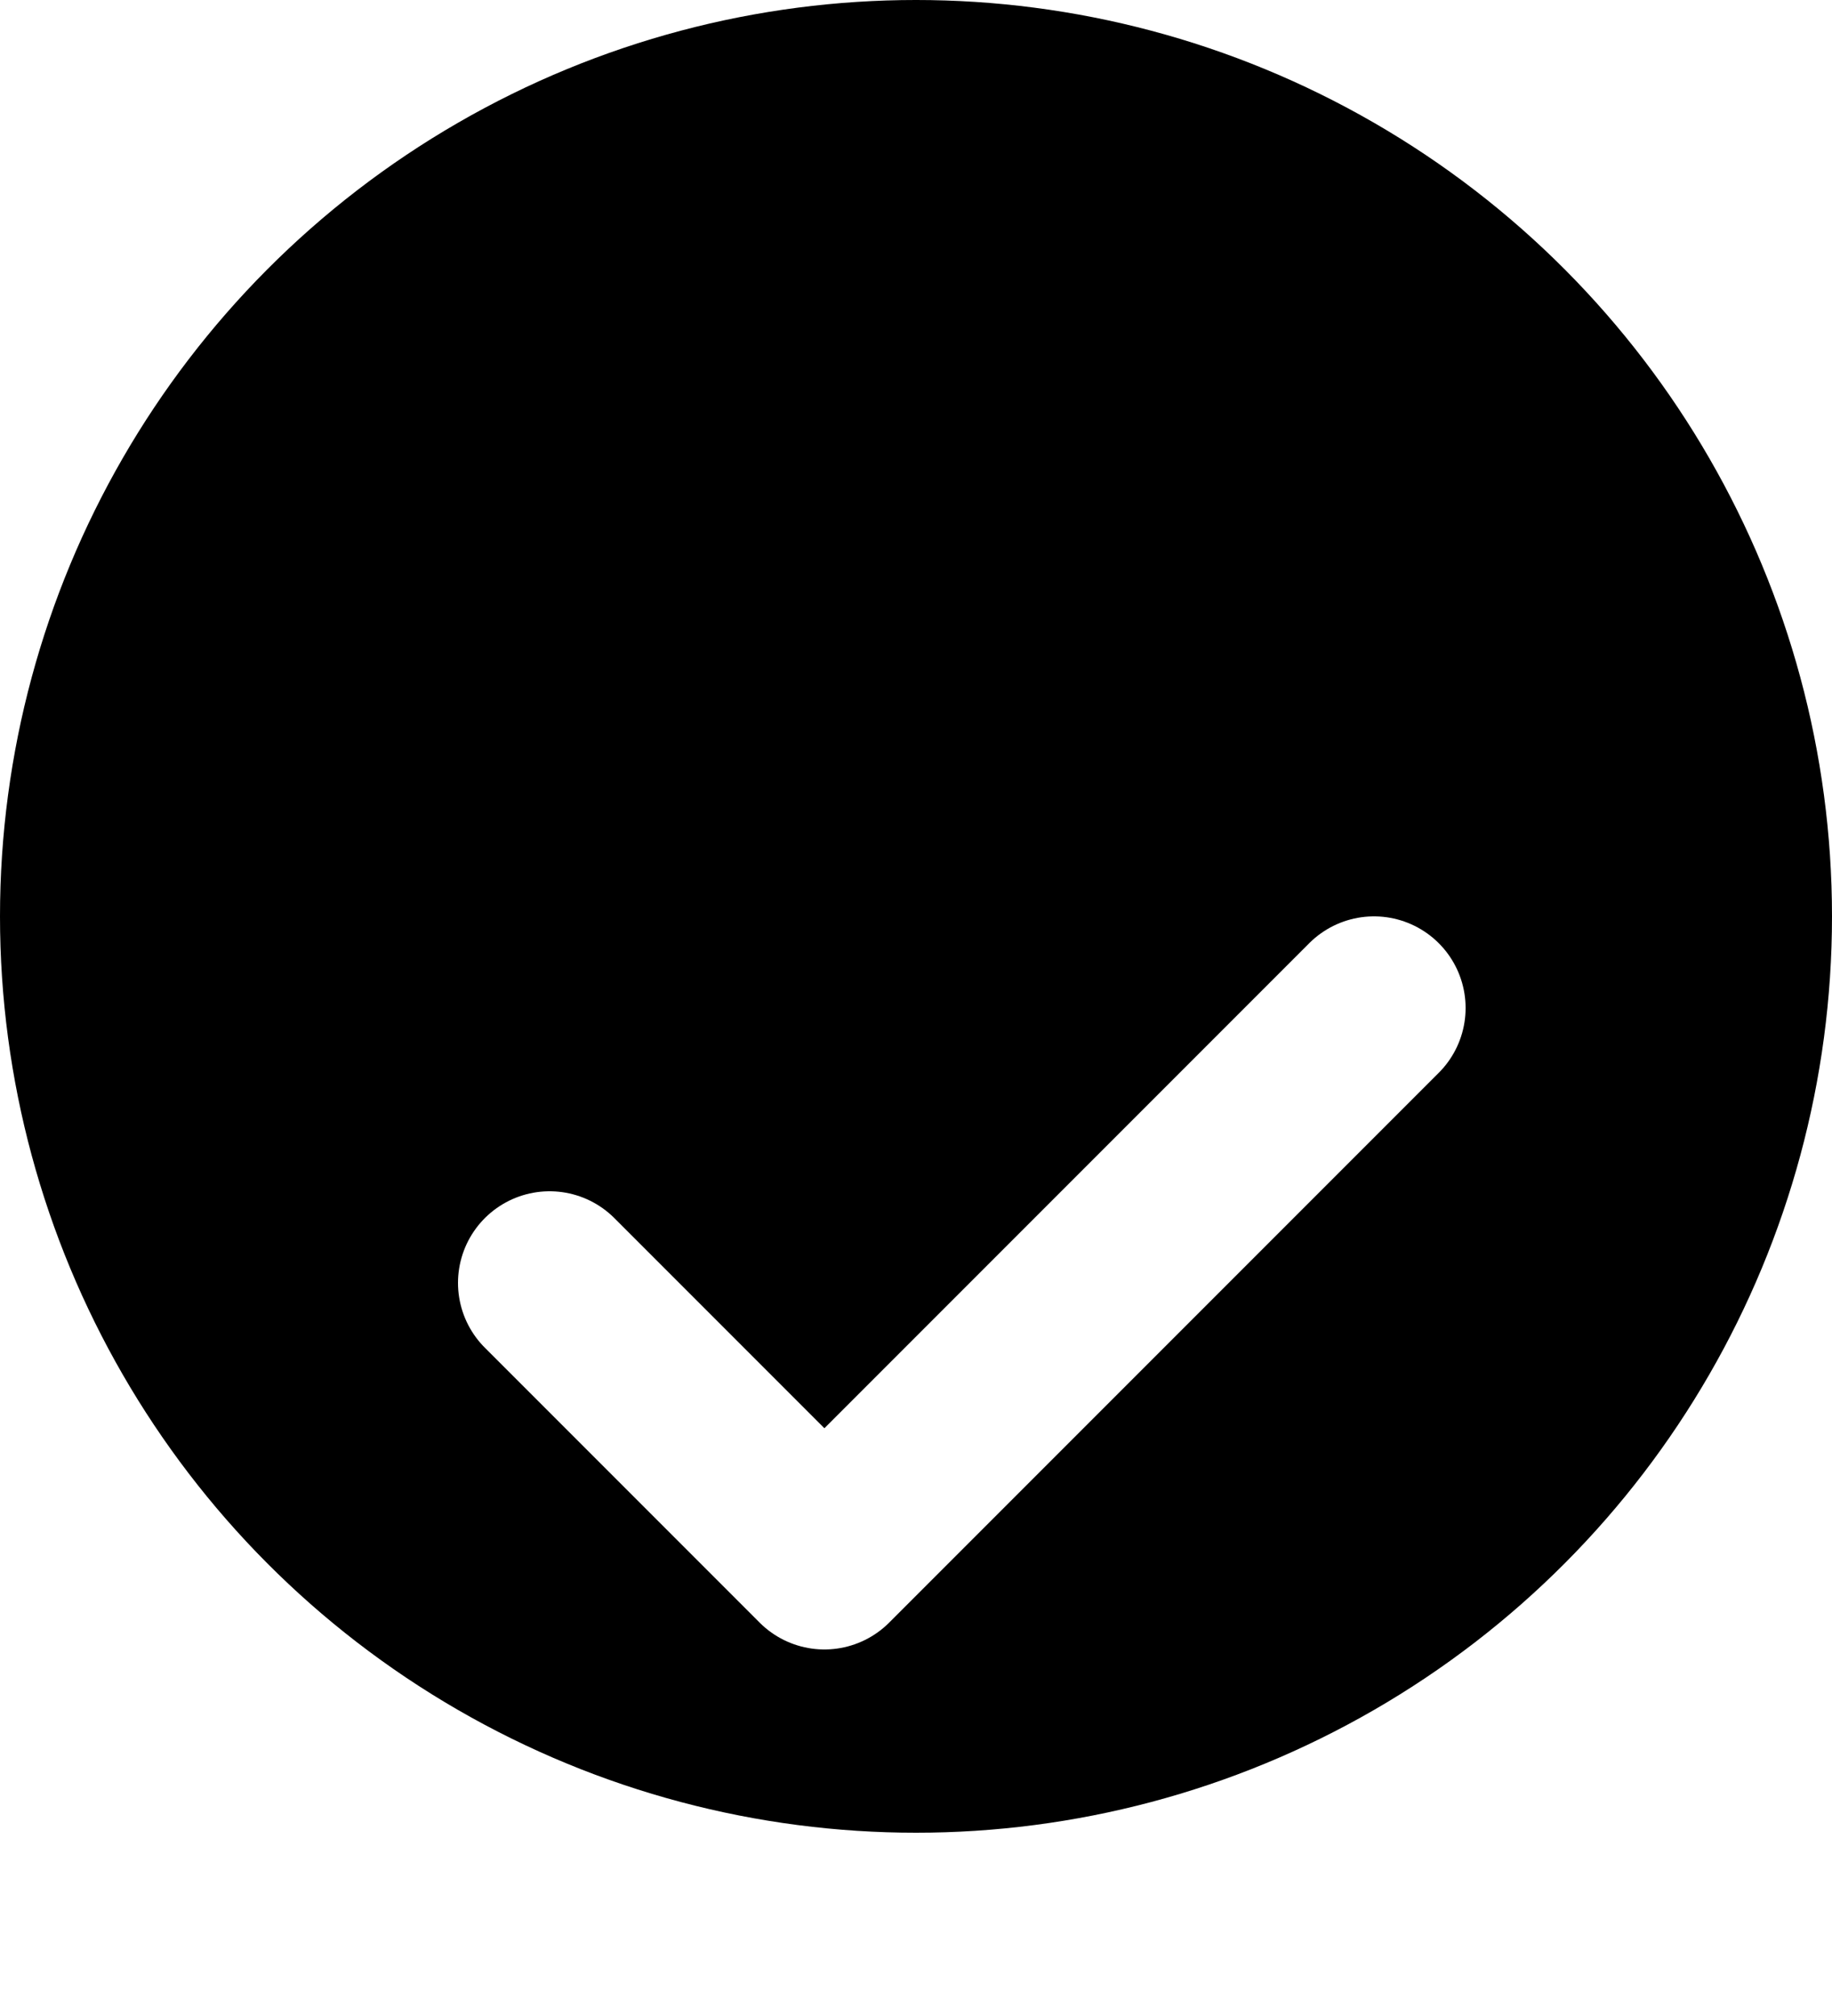
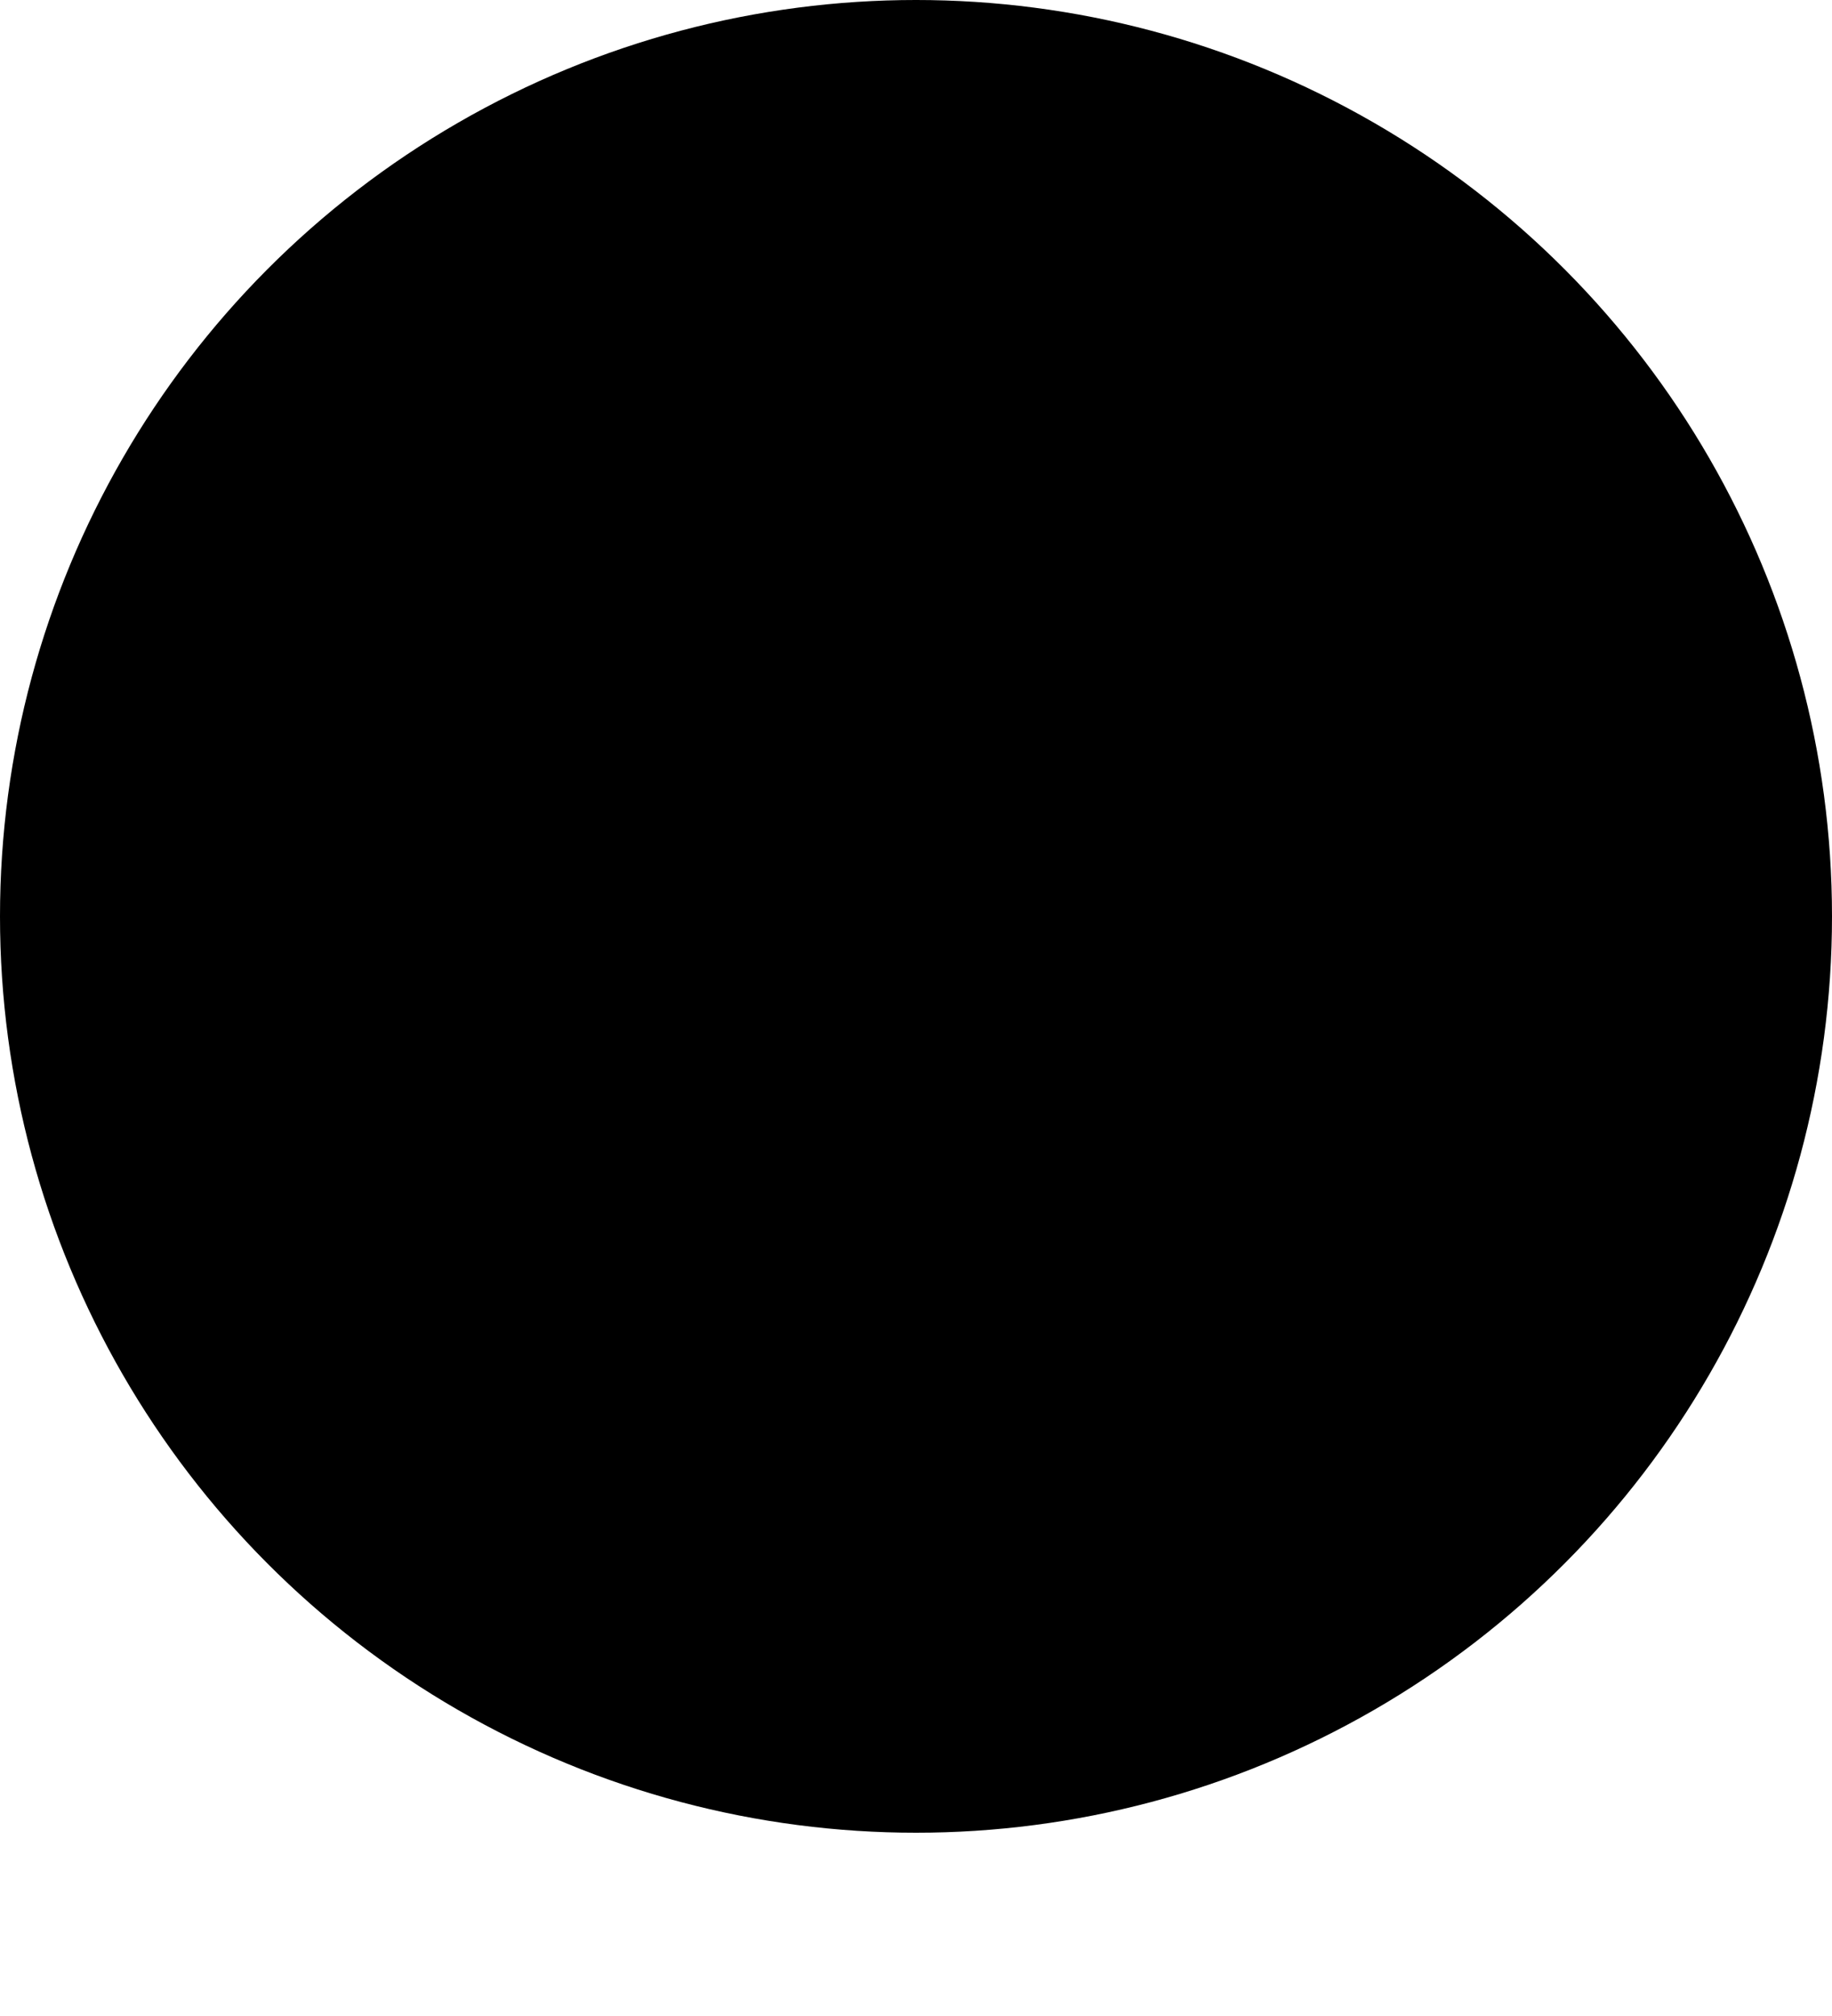
<svg xmlns="http://www.w3.org/2000/svg" width="20" height="22" viewBox="0 0 20 22" fill="none">
  <circle cx="10" cy="10" r="10" fill="black" />
  <g filter="url(#filter0_d_637_7088)">
-     <path d="M6 10L9 13L15 7" stroke="white" stroke-width="2" stroke-linecap="round" stroke-linejoin="round" />
-   </g>
+     </g>
  <defs>
    <filter id="filter0_d_637_7088" x="1" y="6" width="19" height="16" filterUnits="userSpaceOnUse" color-interpolation-filters="sRGB">
      <feFlood flood-opacity="0" result="BackgroundImageFix" />
      <feColorMatrix in="SourceAlpha" type="matrix" values="0 0 0 0 0 0 0 0 0 0 0 0 0 0 0 0 0 0 127 0" result="hardAlpha" />
      <feOffset dy="4" />
      <feGaussianBlur stdDeviation="2" />
      <feComposite in2="hardAlpha" operator="out" />
      <feColorMatrix type="matrix" values="0 0 0 0 0 0 0 0 0 0.32 0 0 0 0 1 0 0 0 0.76 0" />
      <feBlend mode="normal" in2="BackgroundImageFix" result="effect1_dropShadow_637_7088" />
      <feBlend mode="normal" in="SourceGraphic" in2="effect1_dropShadow_637_7088" result="shape" />
    </filter>
  </defs>
</svg>